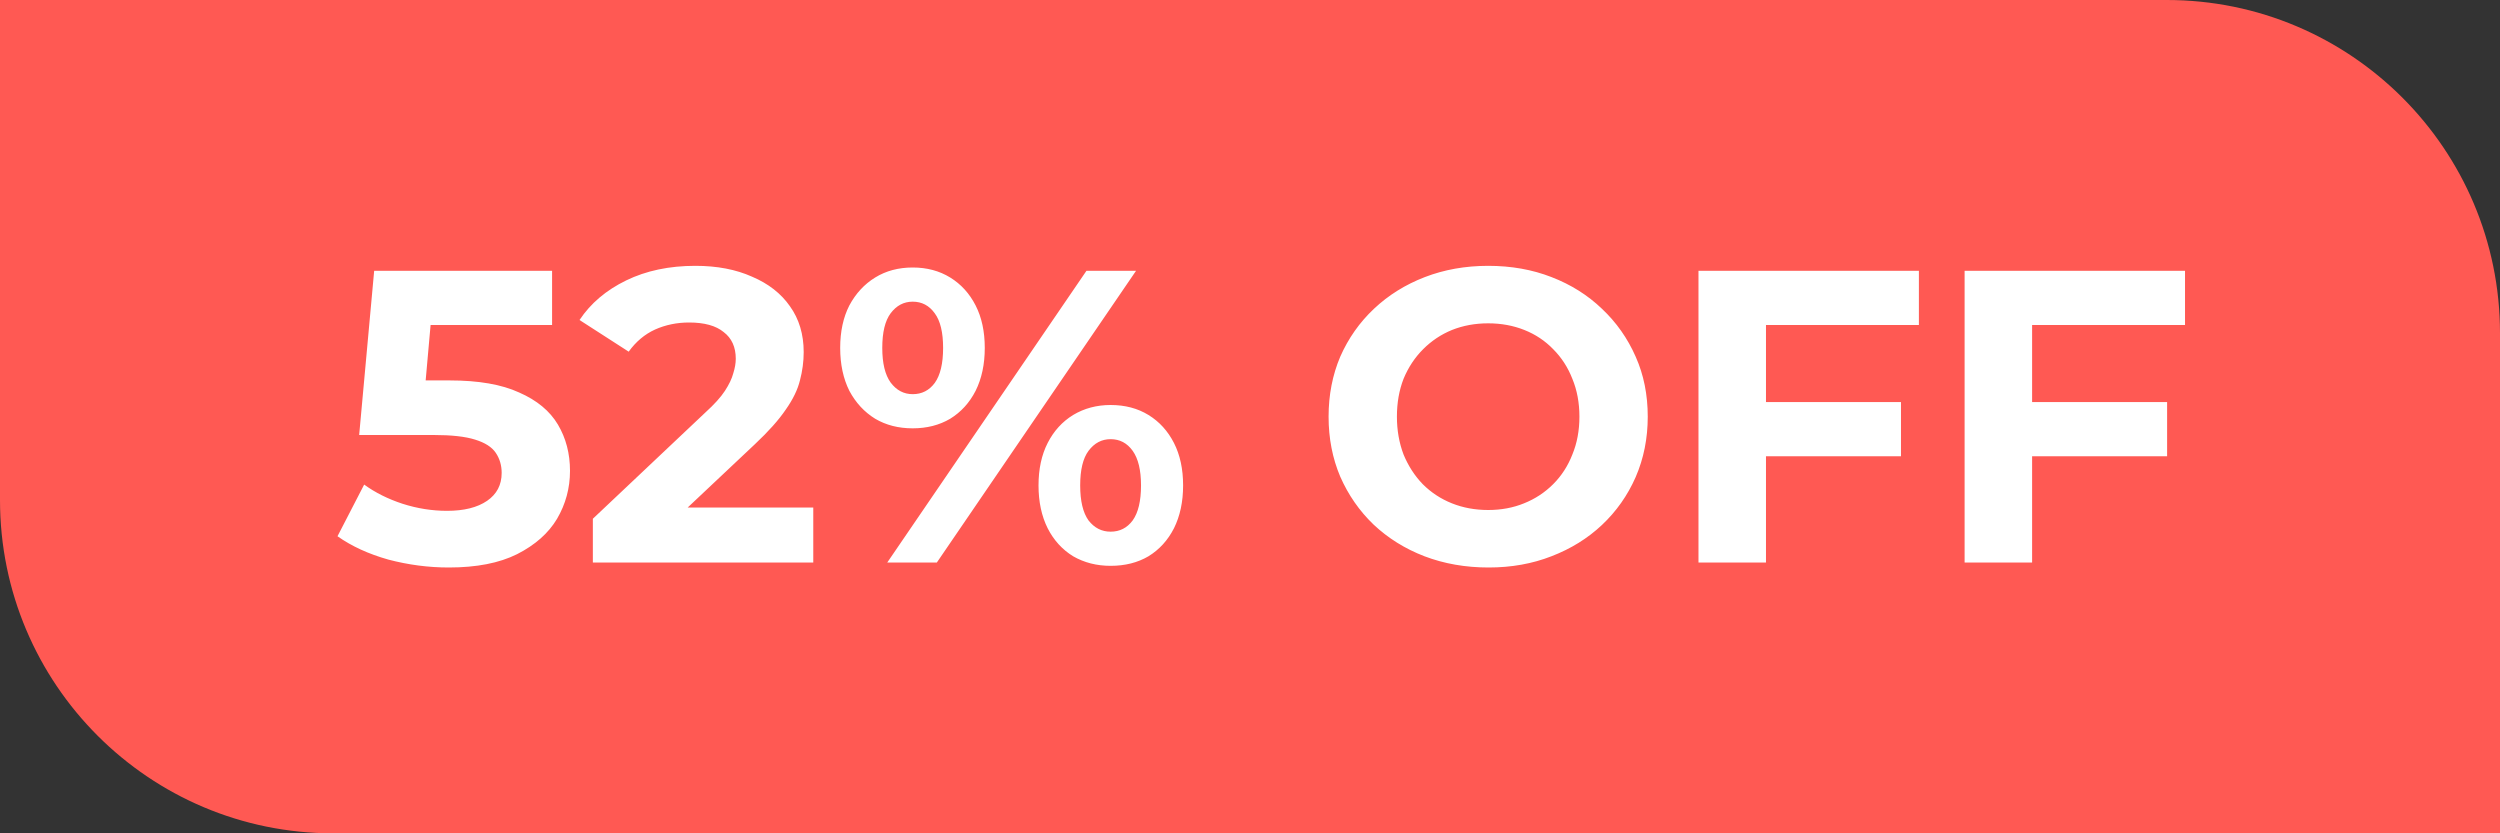
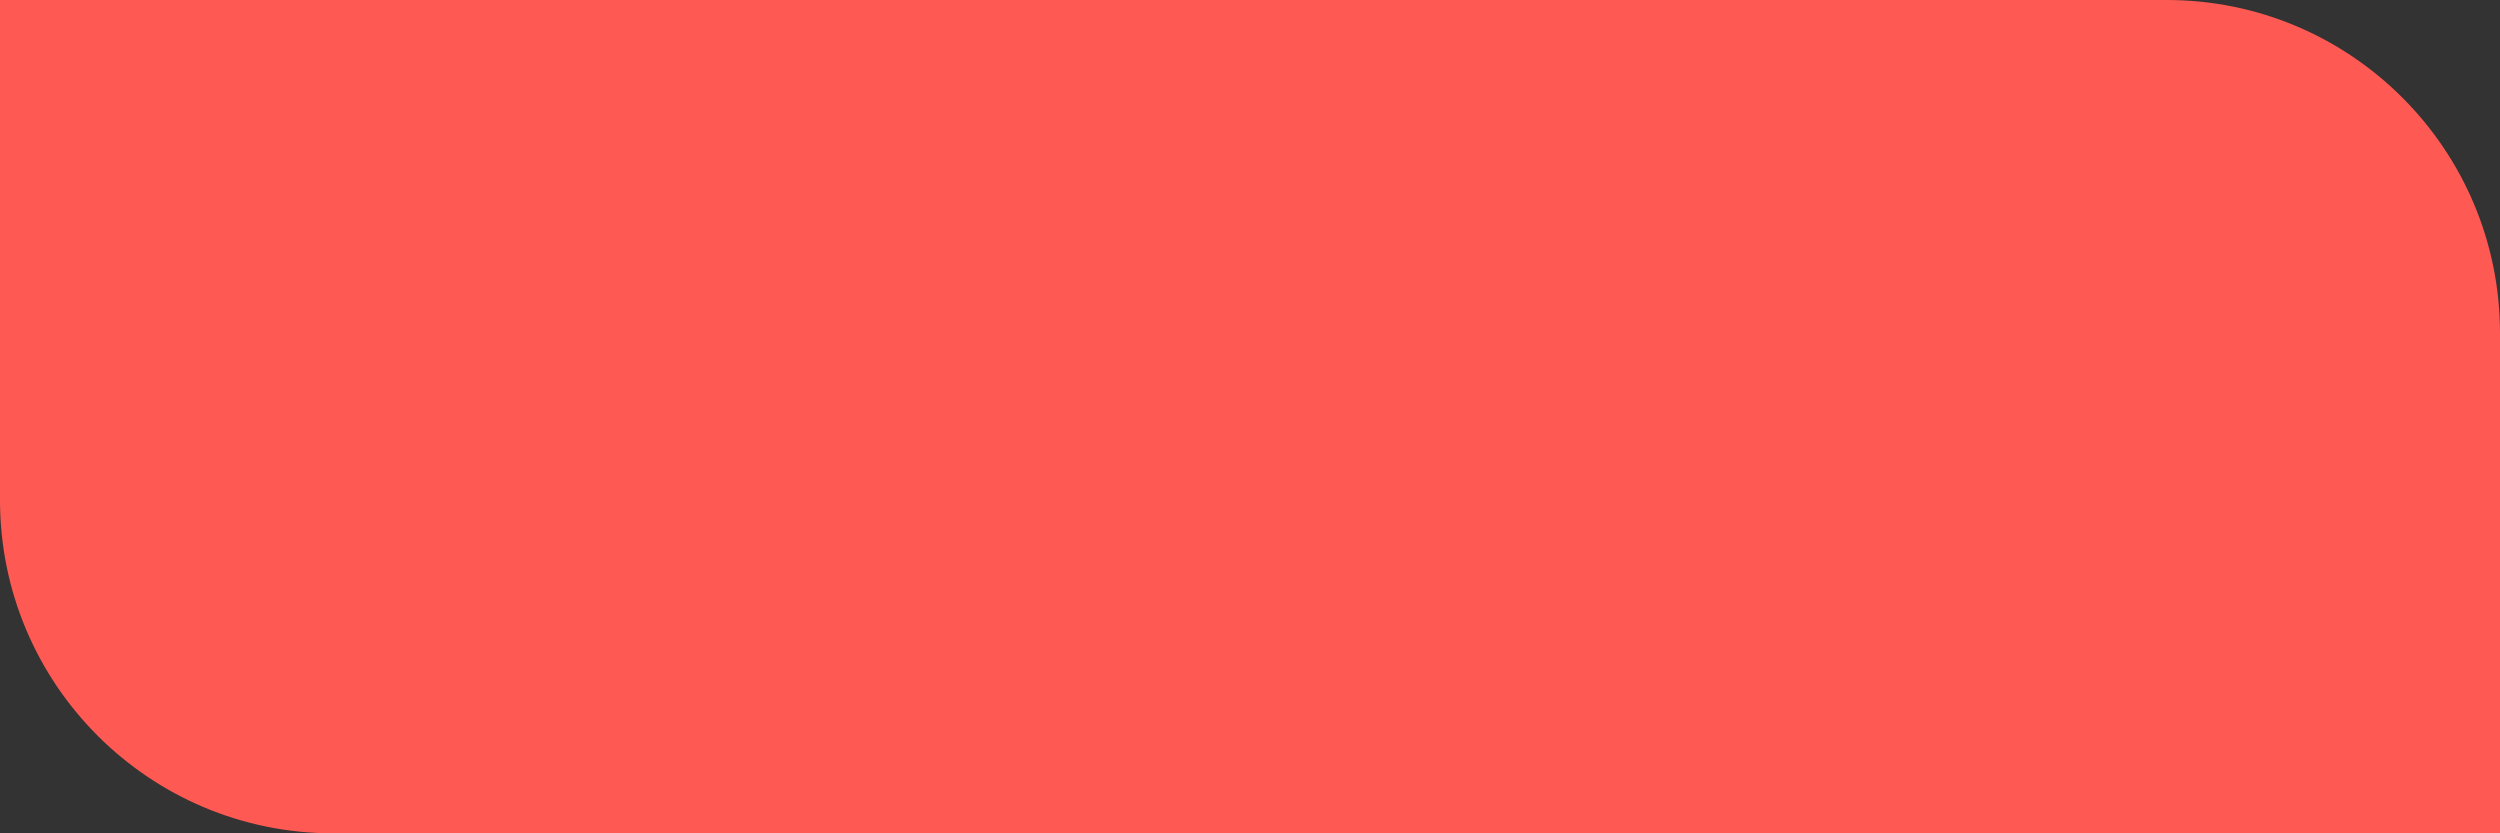
<svg xmlns="http://www.w3.org/2000/svg" width="120" height="40" viewBox="0 0 120 40" fill="none">
  <rect x="0" y="0" width="120" height="40" fill="#333333" stroke="none" />
  <path d="M0 0H104C112.837 0 120 7.163 120 16V40H16C7.163 40 0 32.837 0 24V0Z" fill="#FF5953" />
-   <path d="M21.54 27.24C20.567 27.24 19.6 27.113 18.64 26.86C17.693 26.593 16.88 26.22 16.2 25.74L17.48 23.26C18.013 23.647 18.627 23.953 19.32 24.18C20.027 24.407 20.74 24.52 21.46 24.52C22.273 24.52 22.913 24.36 23.38 24.04C23.847 23.72 24.08 23.273 24.08 22.7C24.08 22.34 23.987 22.02 23.8 21.74C23.613 21.46 23.28 21.247 22.8 21.1C22.333 20.953 21.673 20.88 20.82 20.88H17.24L17.96 13H26.5V15.6H19.12L20.8 14.12L20.3 19.74L18.62 18.26H21.58C22.967 18.26 24.08 18.453 24.92 18.84C25.773 19.213 26.393 19.727 26.78 20.38C27.167 21.033 27.36 21.773 27.36 22.6C27.36 23.427 27.153 24.193 26.74 24.9C26.327 25.593 25.687 26.16 24.82 26.6C23.967 27.027 22.873 27.24 21.54 27.24ZM28.457 27V24.9L33.857 19.8C34.283 19.413 34.597 19.067 34.797 18.76C34.997 18.453 35.13 18.173 35.197 17.92C35.277 17.667 35.317 17.433 35.317 17.22C35.317 16.66 35.123 16.233 34.737 15.94C34.364 15.633 33.81 15.48 33.077 15.48C32.49 15.48 31.944 15.593 31.437 15.82C30.944 16.047 30.523 16.4 30.177 16.88L27.817 15.36C28.35 14.56 29.097 13.927 30.057 13.46C31.017 12.993 32.123 12.76 33.377 12.76C34.417 12.76 35.324 12.933 36.097 13.28C36.883 13.613 37.49 14.087 37.917 14.7C38.357 15.313 38.577 16.047 38.577 16.9C38.577 17.353 38.517 17.807 38.397 18.26C38.29 18.7 38.063 19.167 37.717 19.66C37.383 20.153 36.89 20.707 36.237 21.32L31.757 25.54L31.137 24.36H39.037V27H28.457ZM42.589 27L52.149 13H54.529L44.969 27H42.589ZM43.809 20.56C43.129 20.56 42.529 20.407 42.009 20.1C41.489 19.78 41.076 19.333 40.769 18.76C40.476 18.173 40.329 17.487 40.329 16.7C40.329 15.913 40.476 15.233 40.769 14.66C41.076 14.087 41.489 13.64 42.009 13.32C42.529 13 43.129 12.84 43.809 12.84C44.489 12.84 45.089 13 45.609 13.32C46.129 13.64 46.536 14.087 46.829 14.66C47.122 15.233 47.269 15.913 47.269 16.7C47.269 17.487 47.122 18.173 46.829 18.76C46.536 19.333 46.129 19.78 45.609 20.1C45.089 20.407 44.489 20.56 43.809 20.56ZM43.809 18.92C44.249 18.92 44.602 18.74 44.869 18.38C45.136 18.007 45.269 17.447 45.269 16.7C45.269 15.953 45.136 15.4 44.869 15.04C44.602 14.667 44.249 14.48 43.809 14.48C43.382 14.48 43.029 14.667 42.749 15.04C42.482 15.4 42.349 15.953 42.349 16.7C42.349 17.433 42.482 17.987 42.749 18.36C43.029 18.733 43.382 18.92 43.809 18.92ZM53.309 27.16C52.642 27.16 52.042 27.007 51.509 26.7C50.989 26.38 50.582 25.933 50.289 25.36C49.996 24.773 49.849 24.087 49.849 23.3C49.849 22.513 49.996 21.833 50.289 21.26C50.582 20.687 50.989 20.24 51.509 19.92C52.042 19.6 52.642 19.44 53.309 19.44C54.002 19.44 54.609 19.6 55.129 19.92C55.649 20.24 56.056 20.687 56.349 21.26C56.642 21.833 56.789 22.513 56.789 23.3C56.789 24.087 56.642 24.773 56.349 25.36C56.056 25.933 55.649 26.38 55.129 26.7C54.609 27.007 54.002 27.16 53.309 27.16ZM53.309 25.52C53.749 25.52 54.102 25.34 54.369 24.98C54.636 24.607 54.769 24.047 54.769 23.3C54.769 22.567 54.636 22.013 54.369 21.64C54.102 21.267 53.749 21.08 53.309 21.08C52.882 21.08 52.529 21.267 52.249 21.64C51.982 22 51.849 22.553 51.849 23.3C51.849 24.047 51.982 24.607 52.249 24.98C52.529 25.34 52.882 25.52 53.309 25.52ZM71.452 27.24C70.346 27.24 69.319 27.06 68.372 26.7C67.439 26.34 66.626 25.833 65.932 25.18C65.252 24.527 64.719 23.76 64.332 22.88C63.959 22 63.772 21.04 63.772 20C63.772 18.96 63.959 18 64.332 17.12C64.719 16.24 65.259 15.473 65.952 14.82C66.645 14.167 67.459 13.66 68.392 13.3C69.326 12.94 70.339 12.76 71.432 12.76C72.539 12.76 73.552 12.94 74.472 13.3C75.406 13.66 76.212 14.167 76.892 14.82C77.585 15.473 78.126 16.24 78.512 17.12C78.899 17.987 79.092 18.947 79.092 20C79.092 21.04 78.899 22.007 78.512 22.9C78.126 23.78 77.585 24.547 76.892 25.2C76.212 25.84 75.406 26.34 74.472 26.7C73.552 27.06 72.546 27.24 71.452 27.24ZM71.432 24.48C72.059 24.48 72.632 24.373 73.152 24.16C73.686 23.947 74.152 23.64 74.552 23.24C74.952 22.84 75.259 22.367 75.472 21.82C75.699 21.273 75.812 20.667 75.812 20C75.812 19.333 75.699 18.727 75.472 18.18C75.259 17.633 74.952 17.16 74.552 16.76C74.165 16.36 73.706 16.053 73.172 15.84C72.639 15.627 72.059 15.52 71.432 15.52C70.805 15.52 70.225 15.627 69.692 15.84C69.172 16.053 68.712 16.36 68.312 16.76C67.912 17.16 67.599 17.633 67.372 18.18C67.159 18.727 67.052 19.333 67.052 20C67.052 20.653 67.159 21.26 67.372 21.82C67.599 22.367 67.906 22.84 68.292 23.24C68.692 23.64 69.159 23.947 69.692 24.16C70.225 24.373 70.805 24.48 71.432 24.48ZM84.527 19.3H91.247V21.9H84.527V19.3ZM84.767 27H81.527V13H92.107V15.6H84.767V27ZM97.301 19.3H104.021V21.9H97.301V19.3ZM97.541 27H94.301V13H104.881V15.6H97.541V27Z" fill="white" />
</svg>